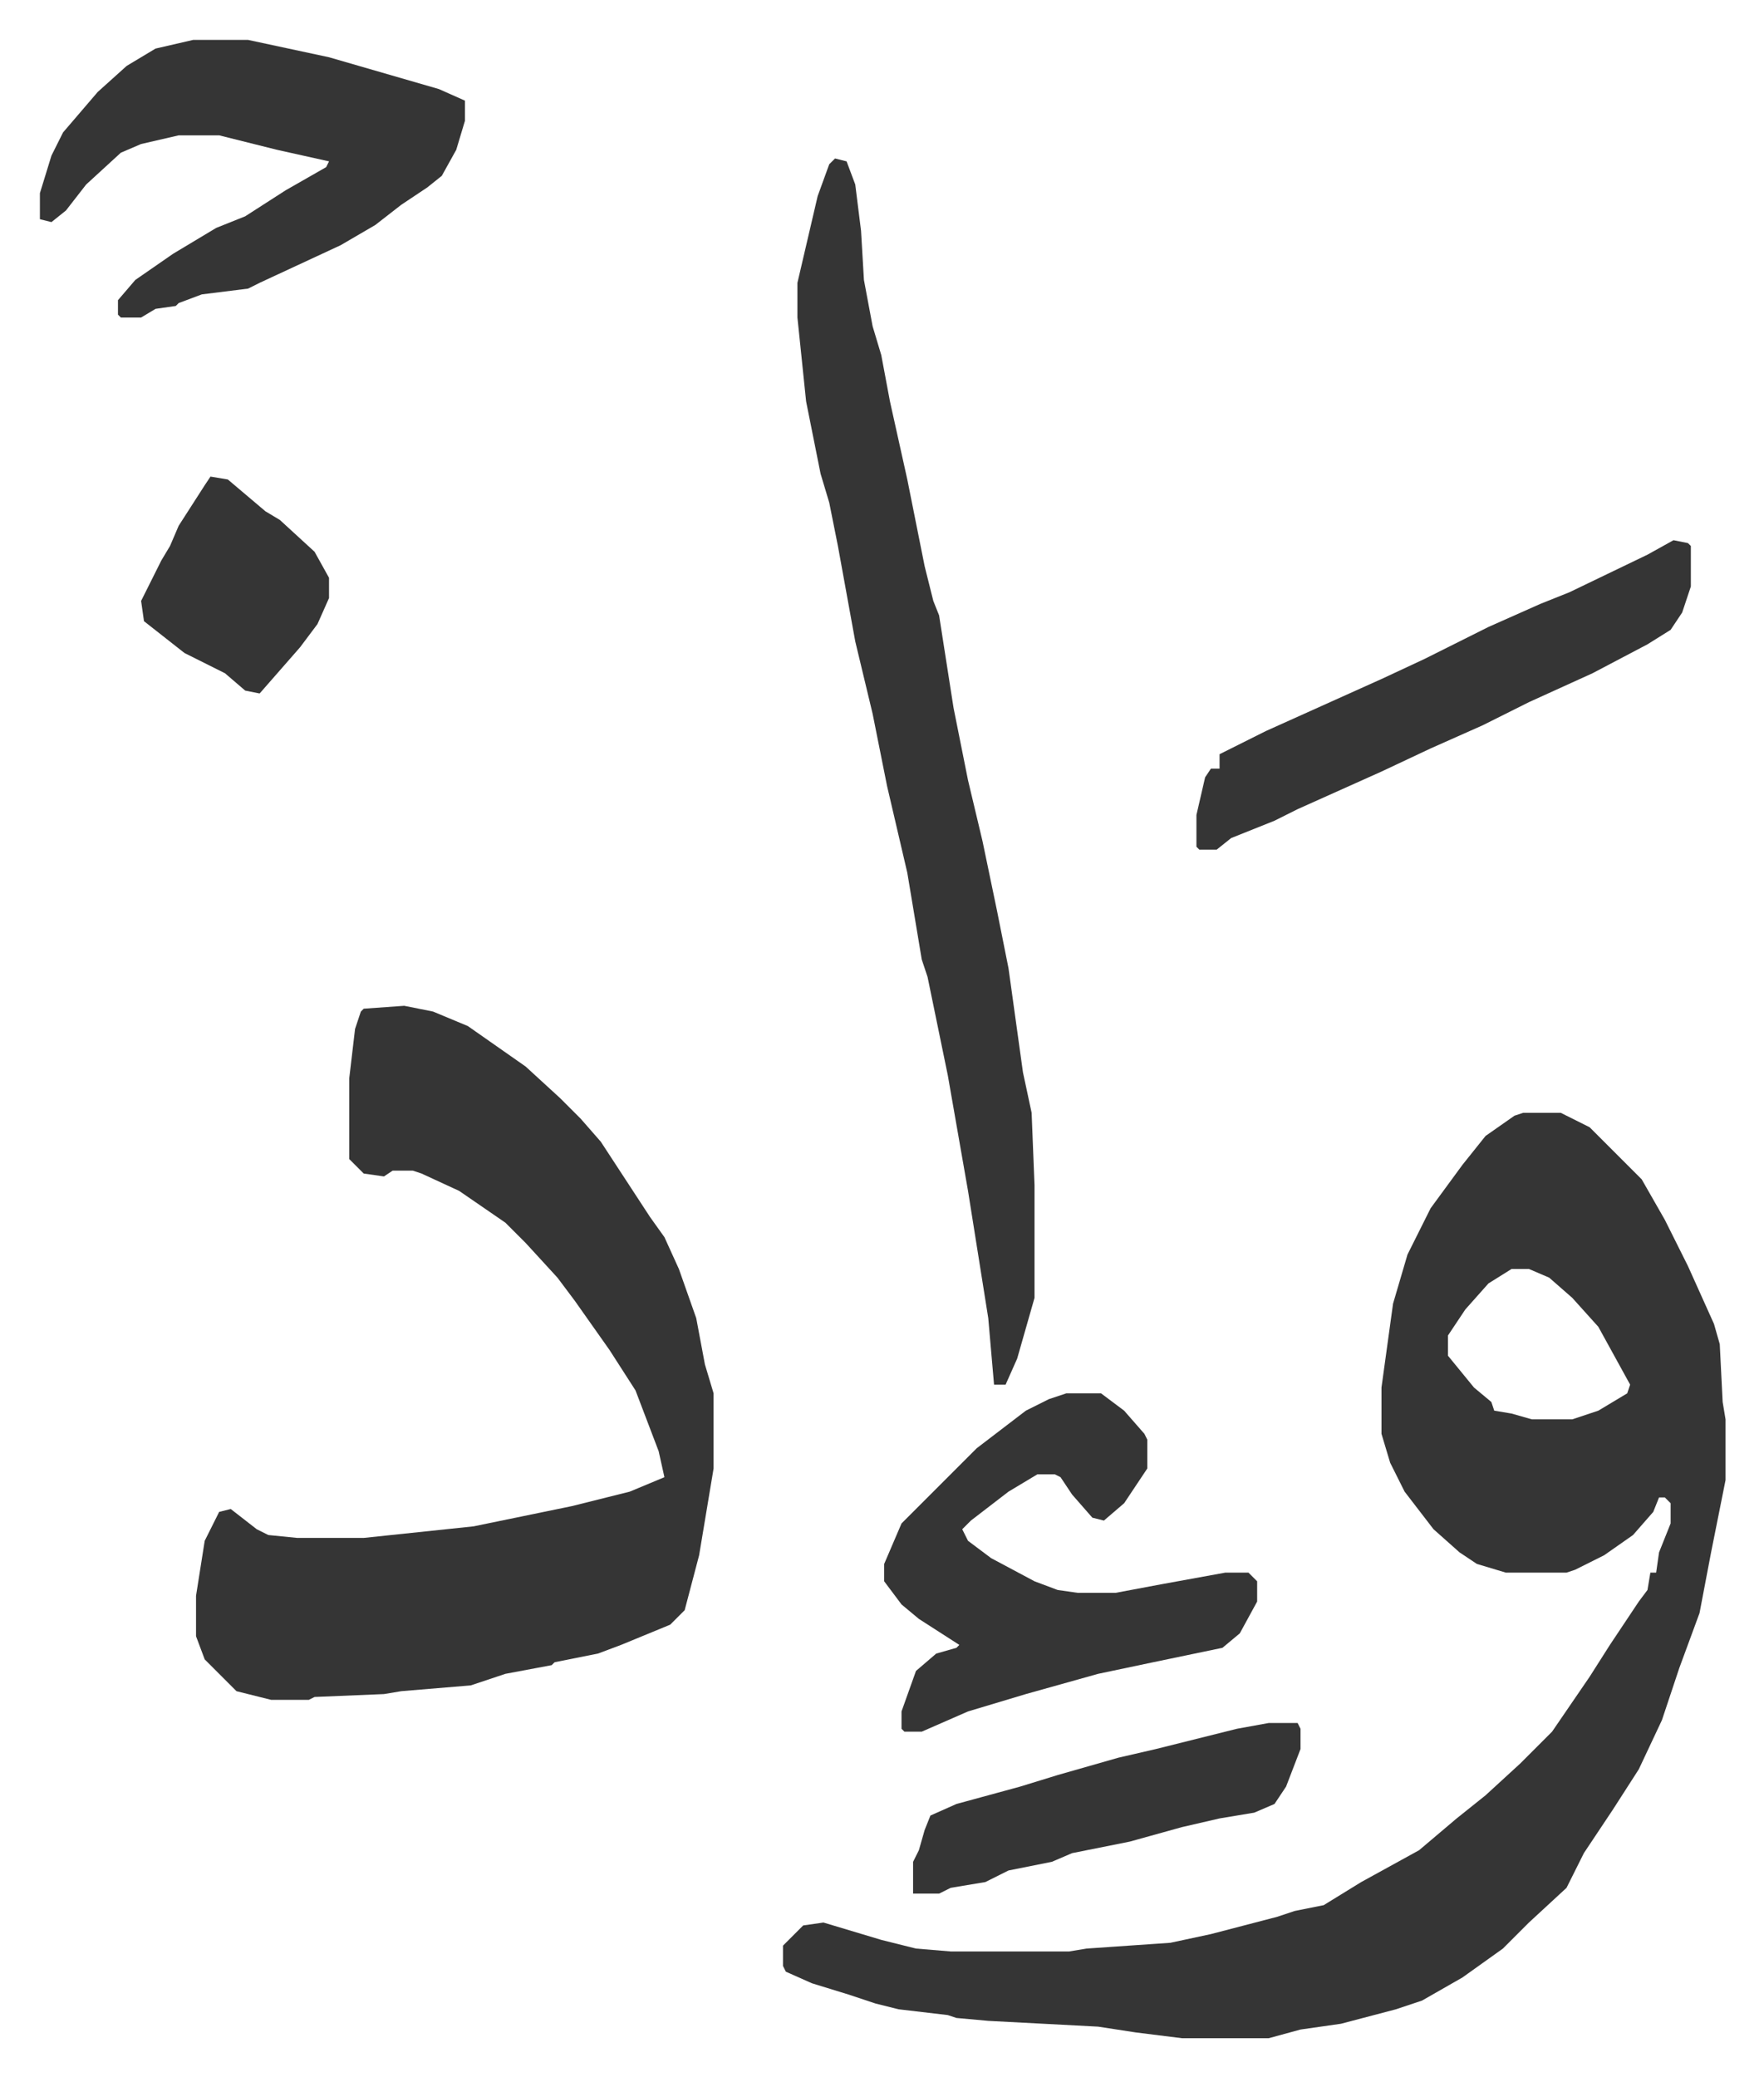
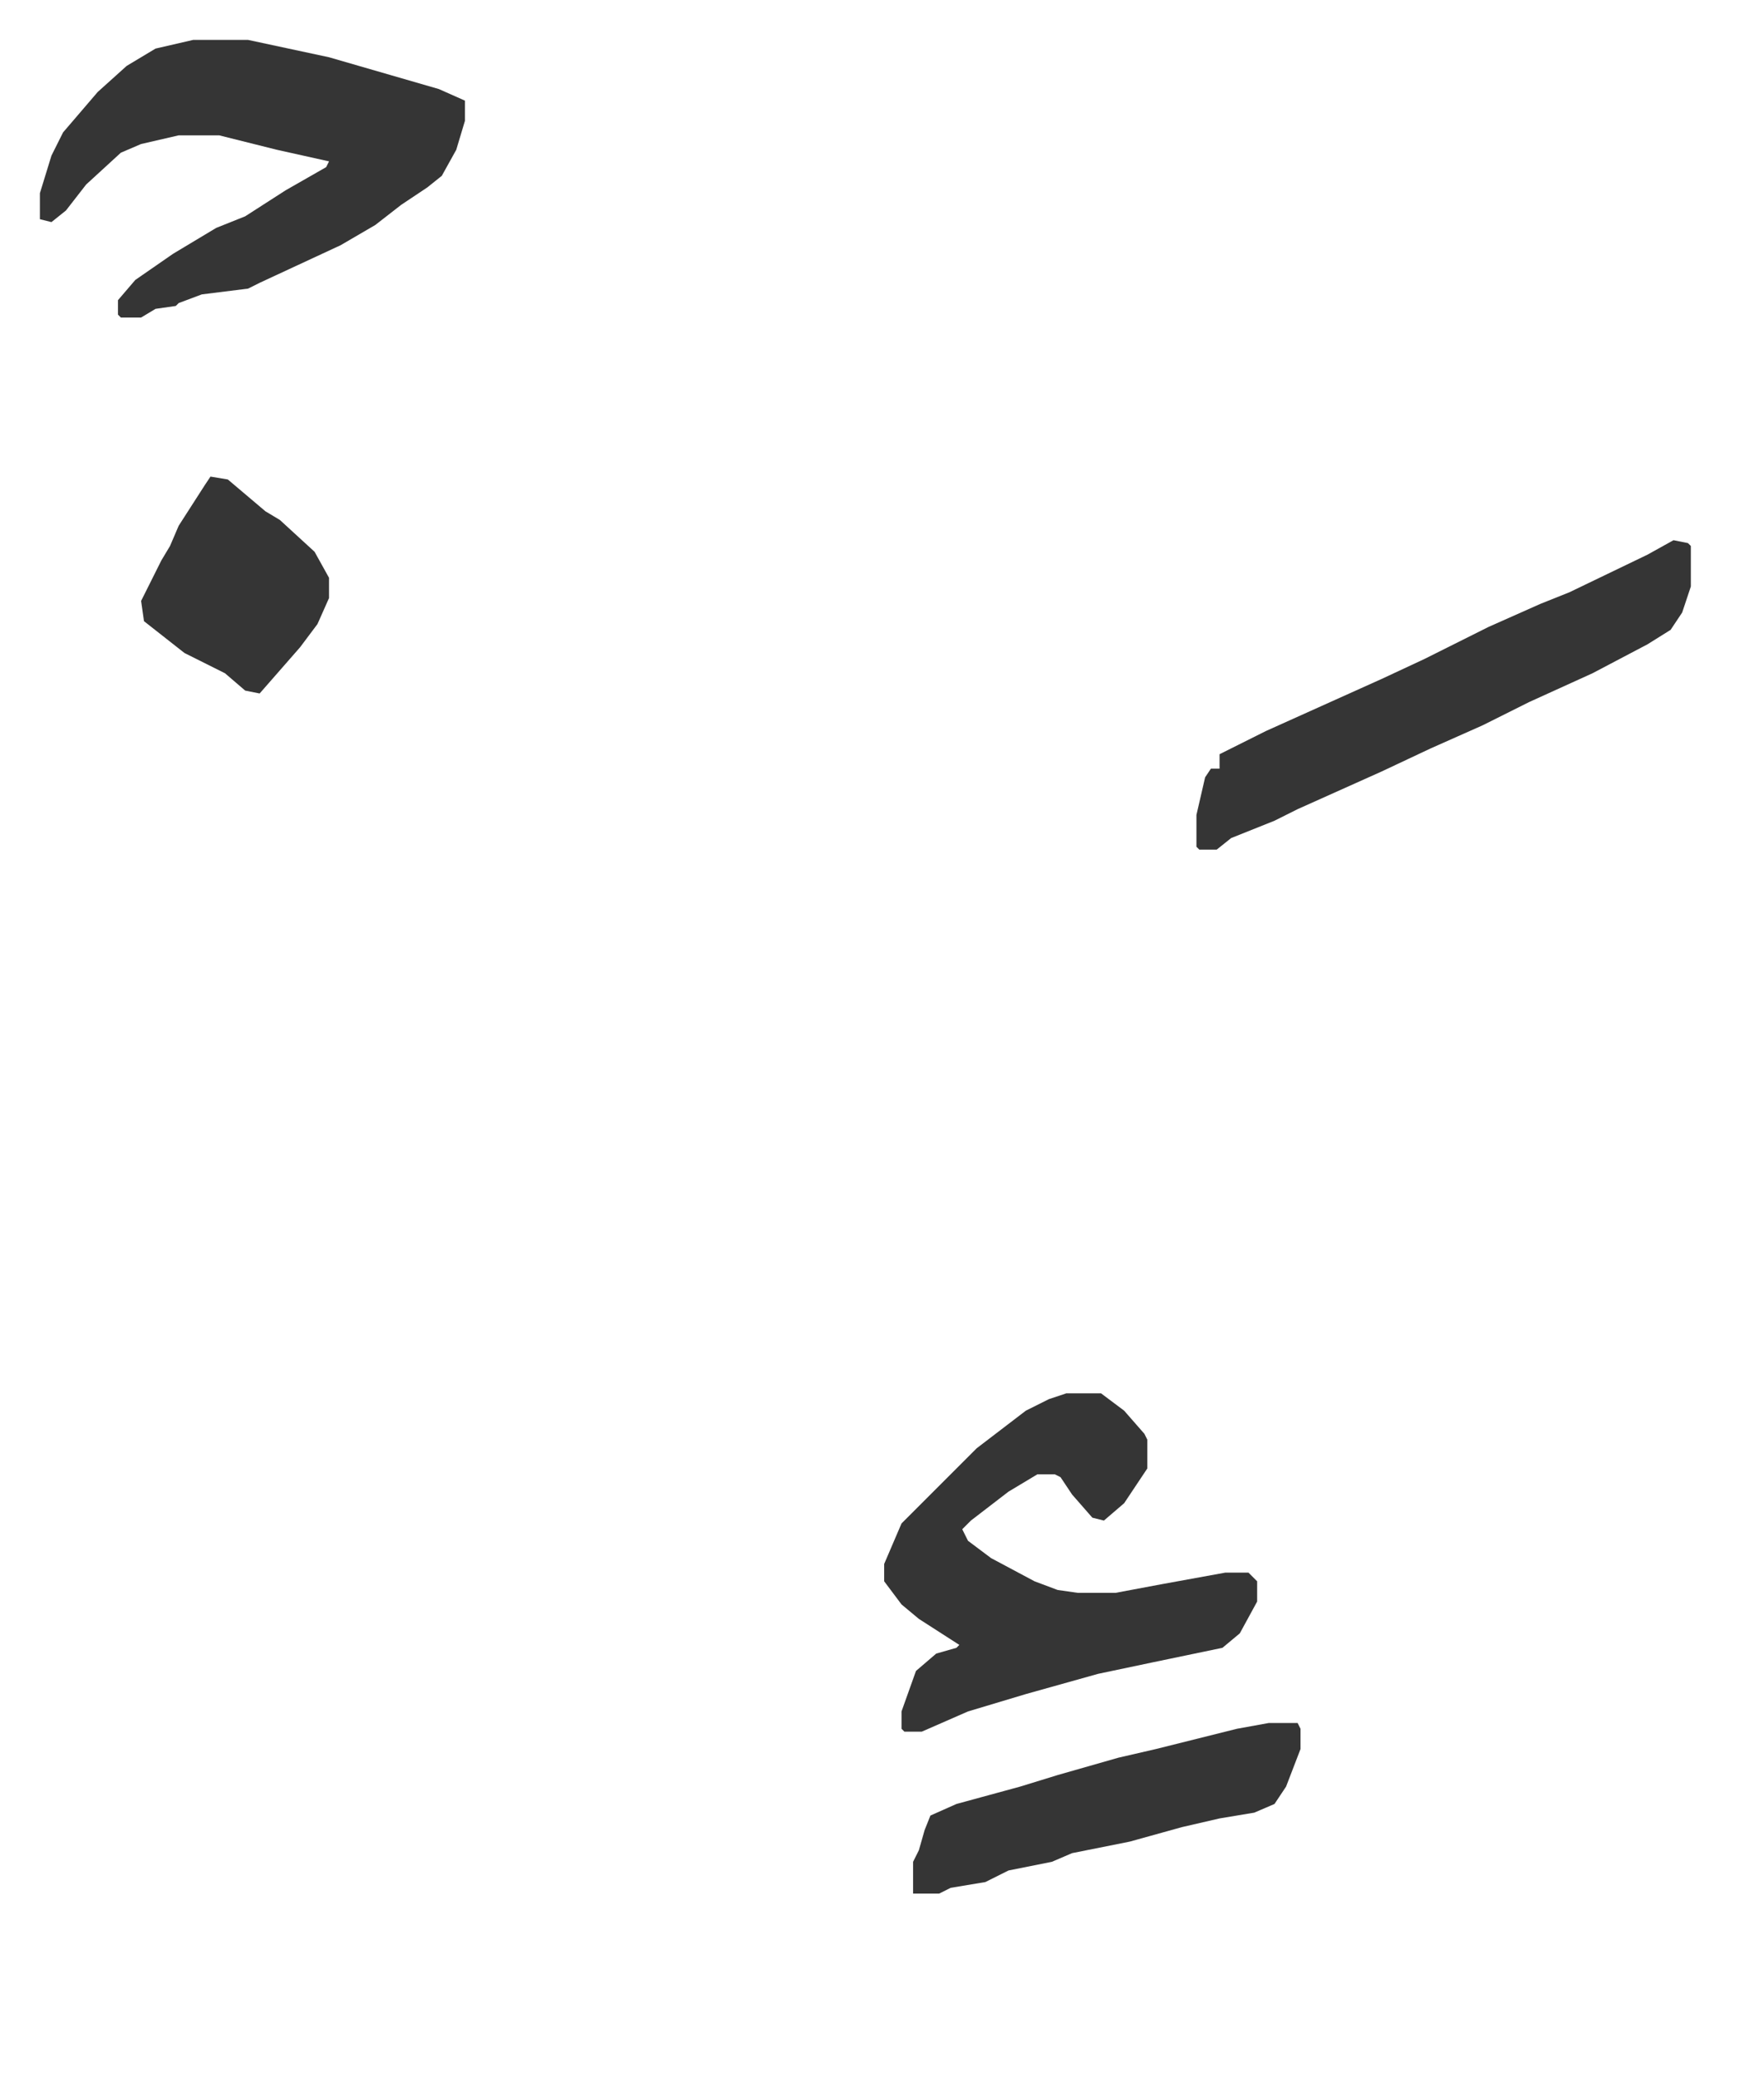
<svg xmlns="http://www.w3.org/2000/svg" viewBox="-13.8 391.2 610.1 718.1">
-   <path fill="#353535" id="rule_normal" d="M513 776h13l10 5 18 18 8 14 8 16 9 20 2 7 1 20 1 6v21l-5 25-4 21-7 19-6 18-8 17-9 14-10 15-6 12-13 12-9 9-14 10-14 8-9 3-19 5-14 2-11 3h-30l-16-2-13-2-38-2-11-1-3-1-17-2-8-2-9-3-13-4-9-4-1-2v-7l7-7 7-1 20 6 12 3 12 1h41l6-1 29-2 14-3 23-6 6-2 10-2 13-8 20-11 13-11 10-8 12-11 11-11 13-19 7-11 10-15 3-4 1-6h2l1-7 4-10v-7l-2-2h-2l-2 5-7 8-10 7-10 5-3 1h-21l-10-3-6-4-9-8-10-13-5-10-3-10v-16l4-29 5-17 8-16 11-15 8-10 10-7zm-4 54-8 5-8 9-6 9v7l9 11 6 5 1 3 6 1 7 2h14l9-3 10-6 1-3-11-20-9-10-8-7-7-3zm-383-91 10 2 12 5 20 14 12 11 7 7 7 8 17 26 5 7 5 11 6 17 3 16 3 10v26l-5 30-5 19-5 5-17 7-8 3-15 3-1 1-16 3-12 4-24 2-6 1-24 1-2 1H80l-12-3-11-11-3-8v-14l3-19 5-10 4-1 9 7 4 2 10 1h23l38-4 34-7 20-5 12-5-2-9-8-21-9-14-12-17-6-8-11-12-7-7-16-11-13-6-3-1h-7l-3 2-7-1-5-5v-28l2-17 2-6 1-1zm149-293 4 1 3 8 2 16 1 17 3 16 3 10 3 16 6 27 6 30 3 12 2 5 5 32 5 25 5 21 5 24 4 20 5 36 3 14 1 25v39l-6 21-4 9h-4l-2-23-7-44-7-40-7-34-2-6-5-30-7-30-5-25-6-25-6-33-3-15-3-10-2-10-3-15-3-29v-12l7-30 4-11z" />
  <path fill="#353535" id="rule_normal" d="M53 405h19l28 6 38 11 9 4v7l-3 10-5 9-5 4-9 6-9 7-12 7-28 13-4 2-16 2-8 3-1 1-7 1-5 3h-7l-1-1v-5l6-7 13-9 15-9 10-4 14-9 14-8 1-2-18-4-20-5H48l-13 3-7 3-12 11-7 9-5 4-4-1v-9l4-13 4-8 12-14 10-9 10-6zm302 468h12l8 6 7 8 1 2v10l-8 12-7 6-4-1-7-8-4-6-2-1h-6l-10 6-13 10-3 3 2 4 8 6 15 8 8 3 7 1h13l16-3 22-4h8l3 3v7l-6 11-6 5-24 5-19 4-25 7-20 6-16 7h-6l-1-1v-6l5-14 7-6 7-2 1-1-14-9-6-5-6-8v-6l6-14 26-26 17-13 8-4zm210-295 5 1 1 1v14l-3 9-4 6-8 5-19 10-22 10-16 8-18 8-17 8-29 13-8 4-15 6-5 4h-6l-1-1v-11l3-13 2-3h3v-5l16-8 20-9 20-9 15-7 22-11 18-8 10-4 27-13zM425 987h10l1 2v7l-5 13-4 6-7 3-12 2-13 3-18 5-20 4-7 3-15 3-8 4-12 2-4 2h-9v-11l2-4 2-7 2-5 9-4 22-6 13-4 21-6 13-3 28-7zM59 556l6 1 13 11 5 3 12 11 5 9v7l-4 9-6 8-7 8-7 8-5-1-7-6-14-7-14-11-1-7 7-14 3-5 3-7 9-14z" />
</svg>